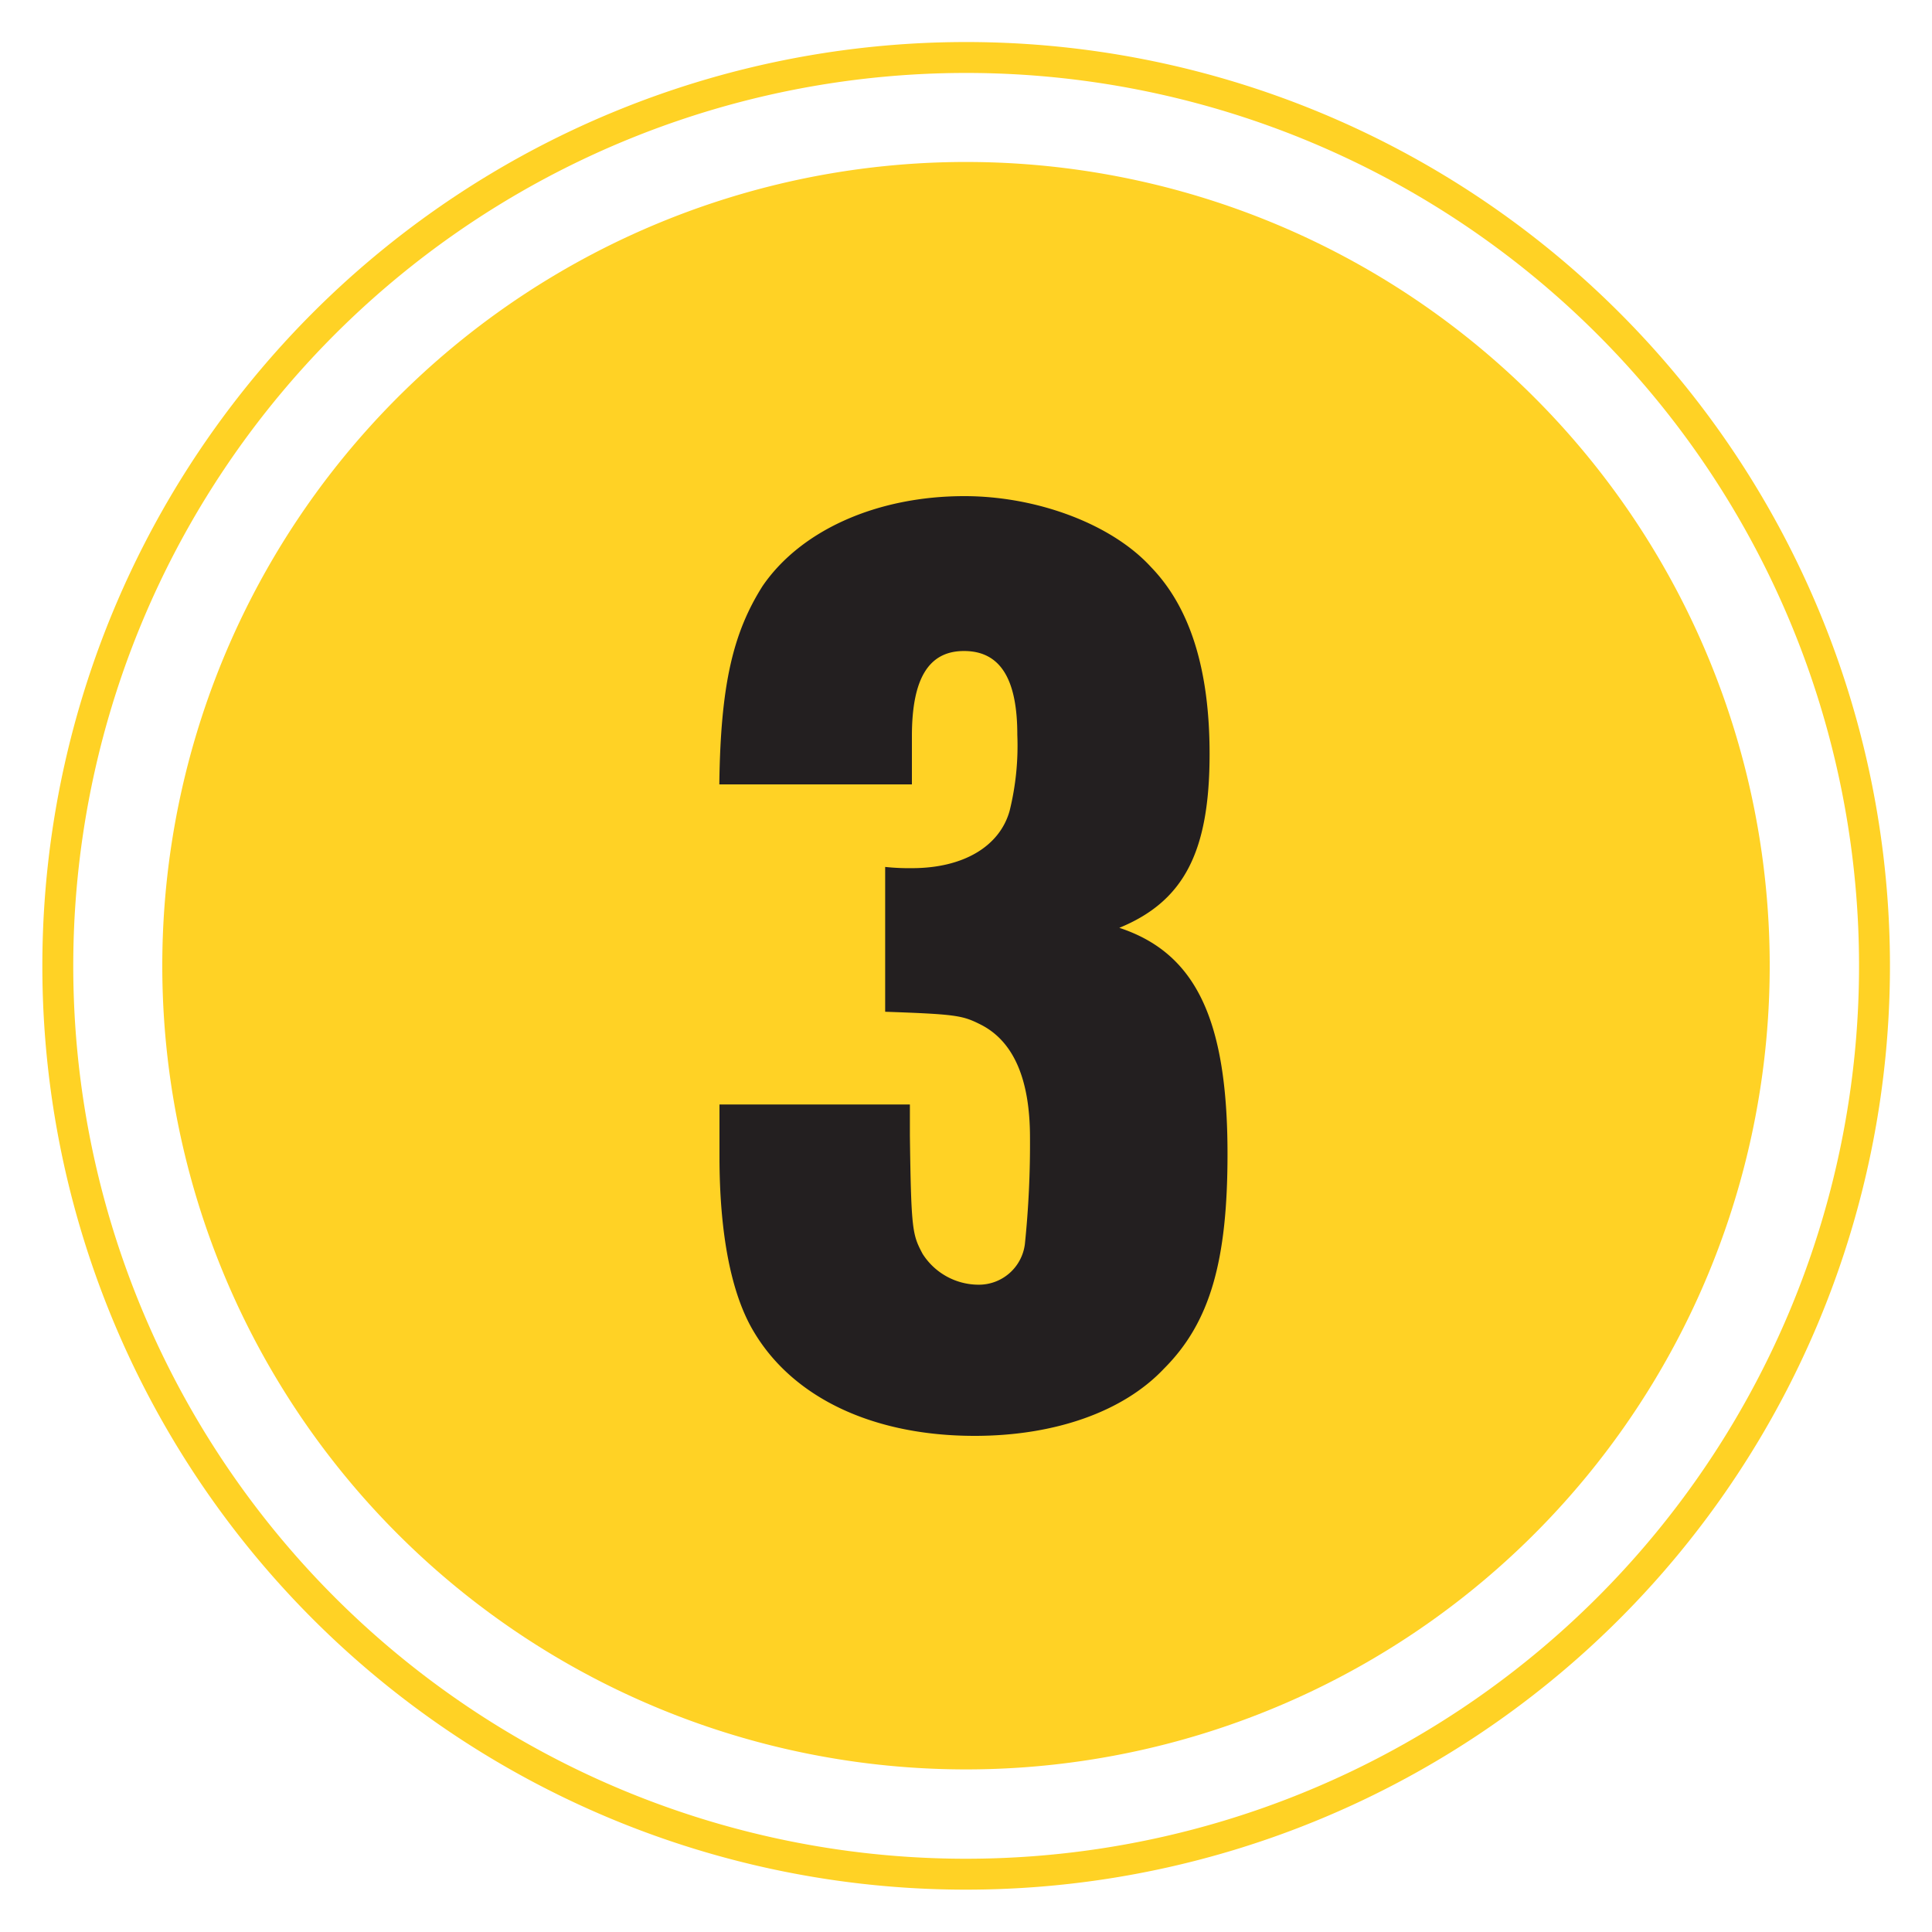
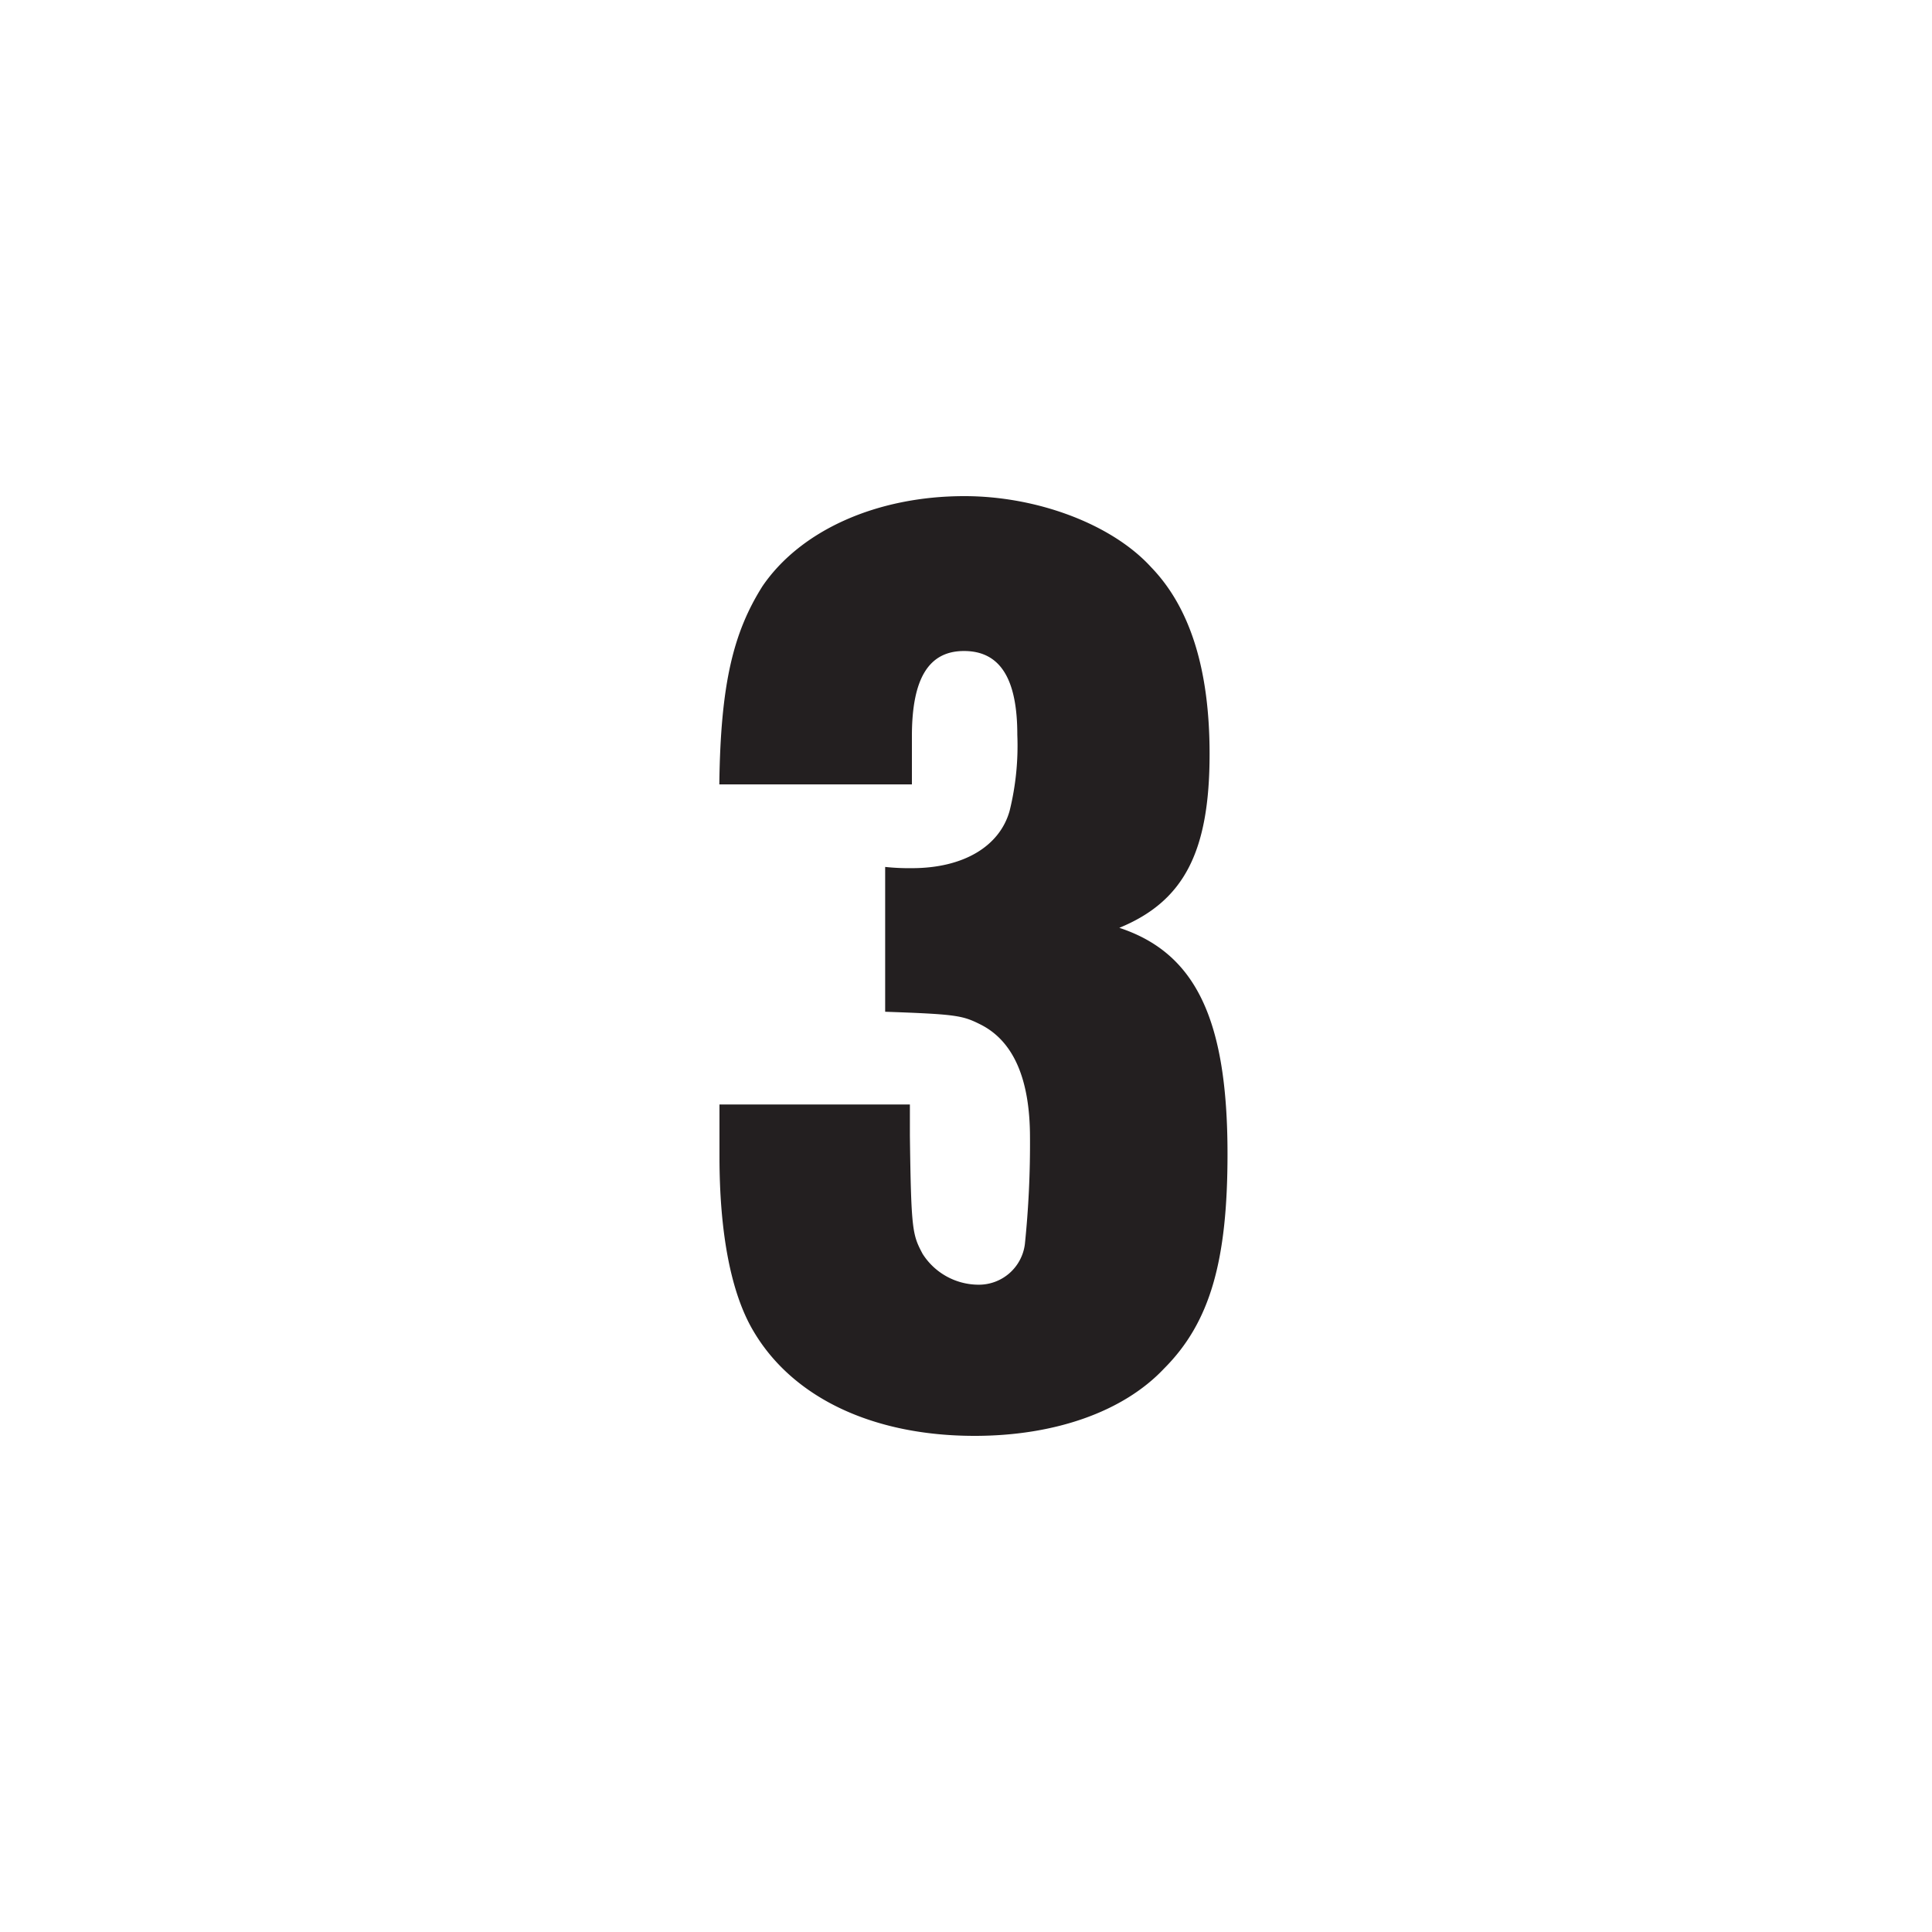
<svg xmlns="http://www.w3.org/2000/svg" id="Layer_1" data-name="Layer 1" viewBox="0 0 125 125">
  <defs>
    <style>.cls-1,.cls-6{fill:none;}.cls-2{opacity:0.9;}.cls-3{clip-path:url(#clip-path);}.cls-4{fill:#ffcd0d;}.cls-5{clip-path:url(#clip-path-2);}.cls-6{stroke:#ffcd0d;stroke-width:2px;}.cls-7{fill:#231f20;}</style>
    <clipPath id="clip-path">
      <rect class="cls-1" x="8.66" y="8.65" width="107.69" height="107.69" />
    </clipPath>
    <clipPath id="clip-path-2">
      <rect class="cls-1" width="125" height="125" />
    </clipPath>
  </defs>
  <title>3Artboard 1</title>
  <g class="cls-2">
    <g class="cls-3">
-       <path class="cls-4" d="M62.5,114.48a52,52,0,1,0-52-52,52,52,0,0,0,52,52" />
-     </g>
+       </g>
  </g>
  <g class="cls-2">
    <g class="cls-5">
-       <path class="cls-6" d="M62.5,121.26A58.77,58.77,0,1,0,3.74,62.5,58.76,58.76,0,0,0,62.5,121.26Z" />
-     </g>
+       </g>
  </g>
  <path class="cls-7" d="M46.55,71.46v3.36c0,4.94.74,8.88,2.22,11.34,2.54,4.28,7.72,6.74,14.29,6.74,5.18,0,9.62-1.56,12.25-4.35,3-3,4.11-7,4.11-13.89,0-8.71-2.06-13-7-14.63,4.19-1.72,5.84-4.93,5.84-11.25,0-5.43-1.24-9.45-3.78-12.08-2.55-2.8-7.4-4.6-12.08-4.6-5.67,0-10.6,2.21-13.07,5.83-1.89,3-2.71,6.33-2.79,12.82H59V47.63c0-3.7,1.07-5.51,3.37-5.51s3.45,1.73,3.45,5.42a17.55,17.55,0,0,1-.5,4.93c-.65,2.3-3,3.7-6.32,3.7a14.46,14.46,0,0,1-1.73-.08v9.37c4.6.16,5,.24,6.16.82,2.14,1.07,3.21,3.53,3.21,7.31a63.21,63.21,0,0,1-.33,6.9,3,3,0,0,1-3,2.63,4.3,4.3,0,0,1-3.62-2c-.65-1.23-.74-1.48-.82-7.64V71.46Z" />
</svg>